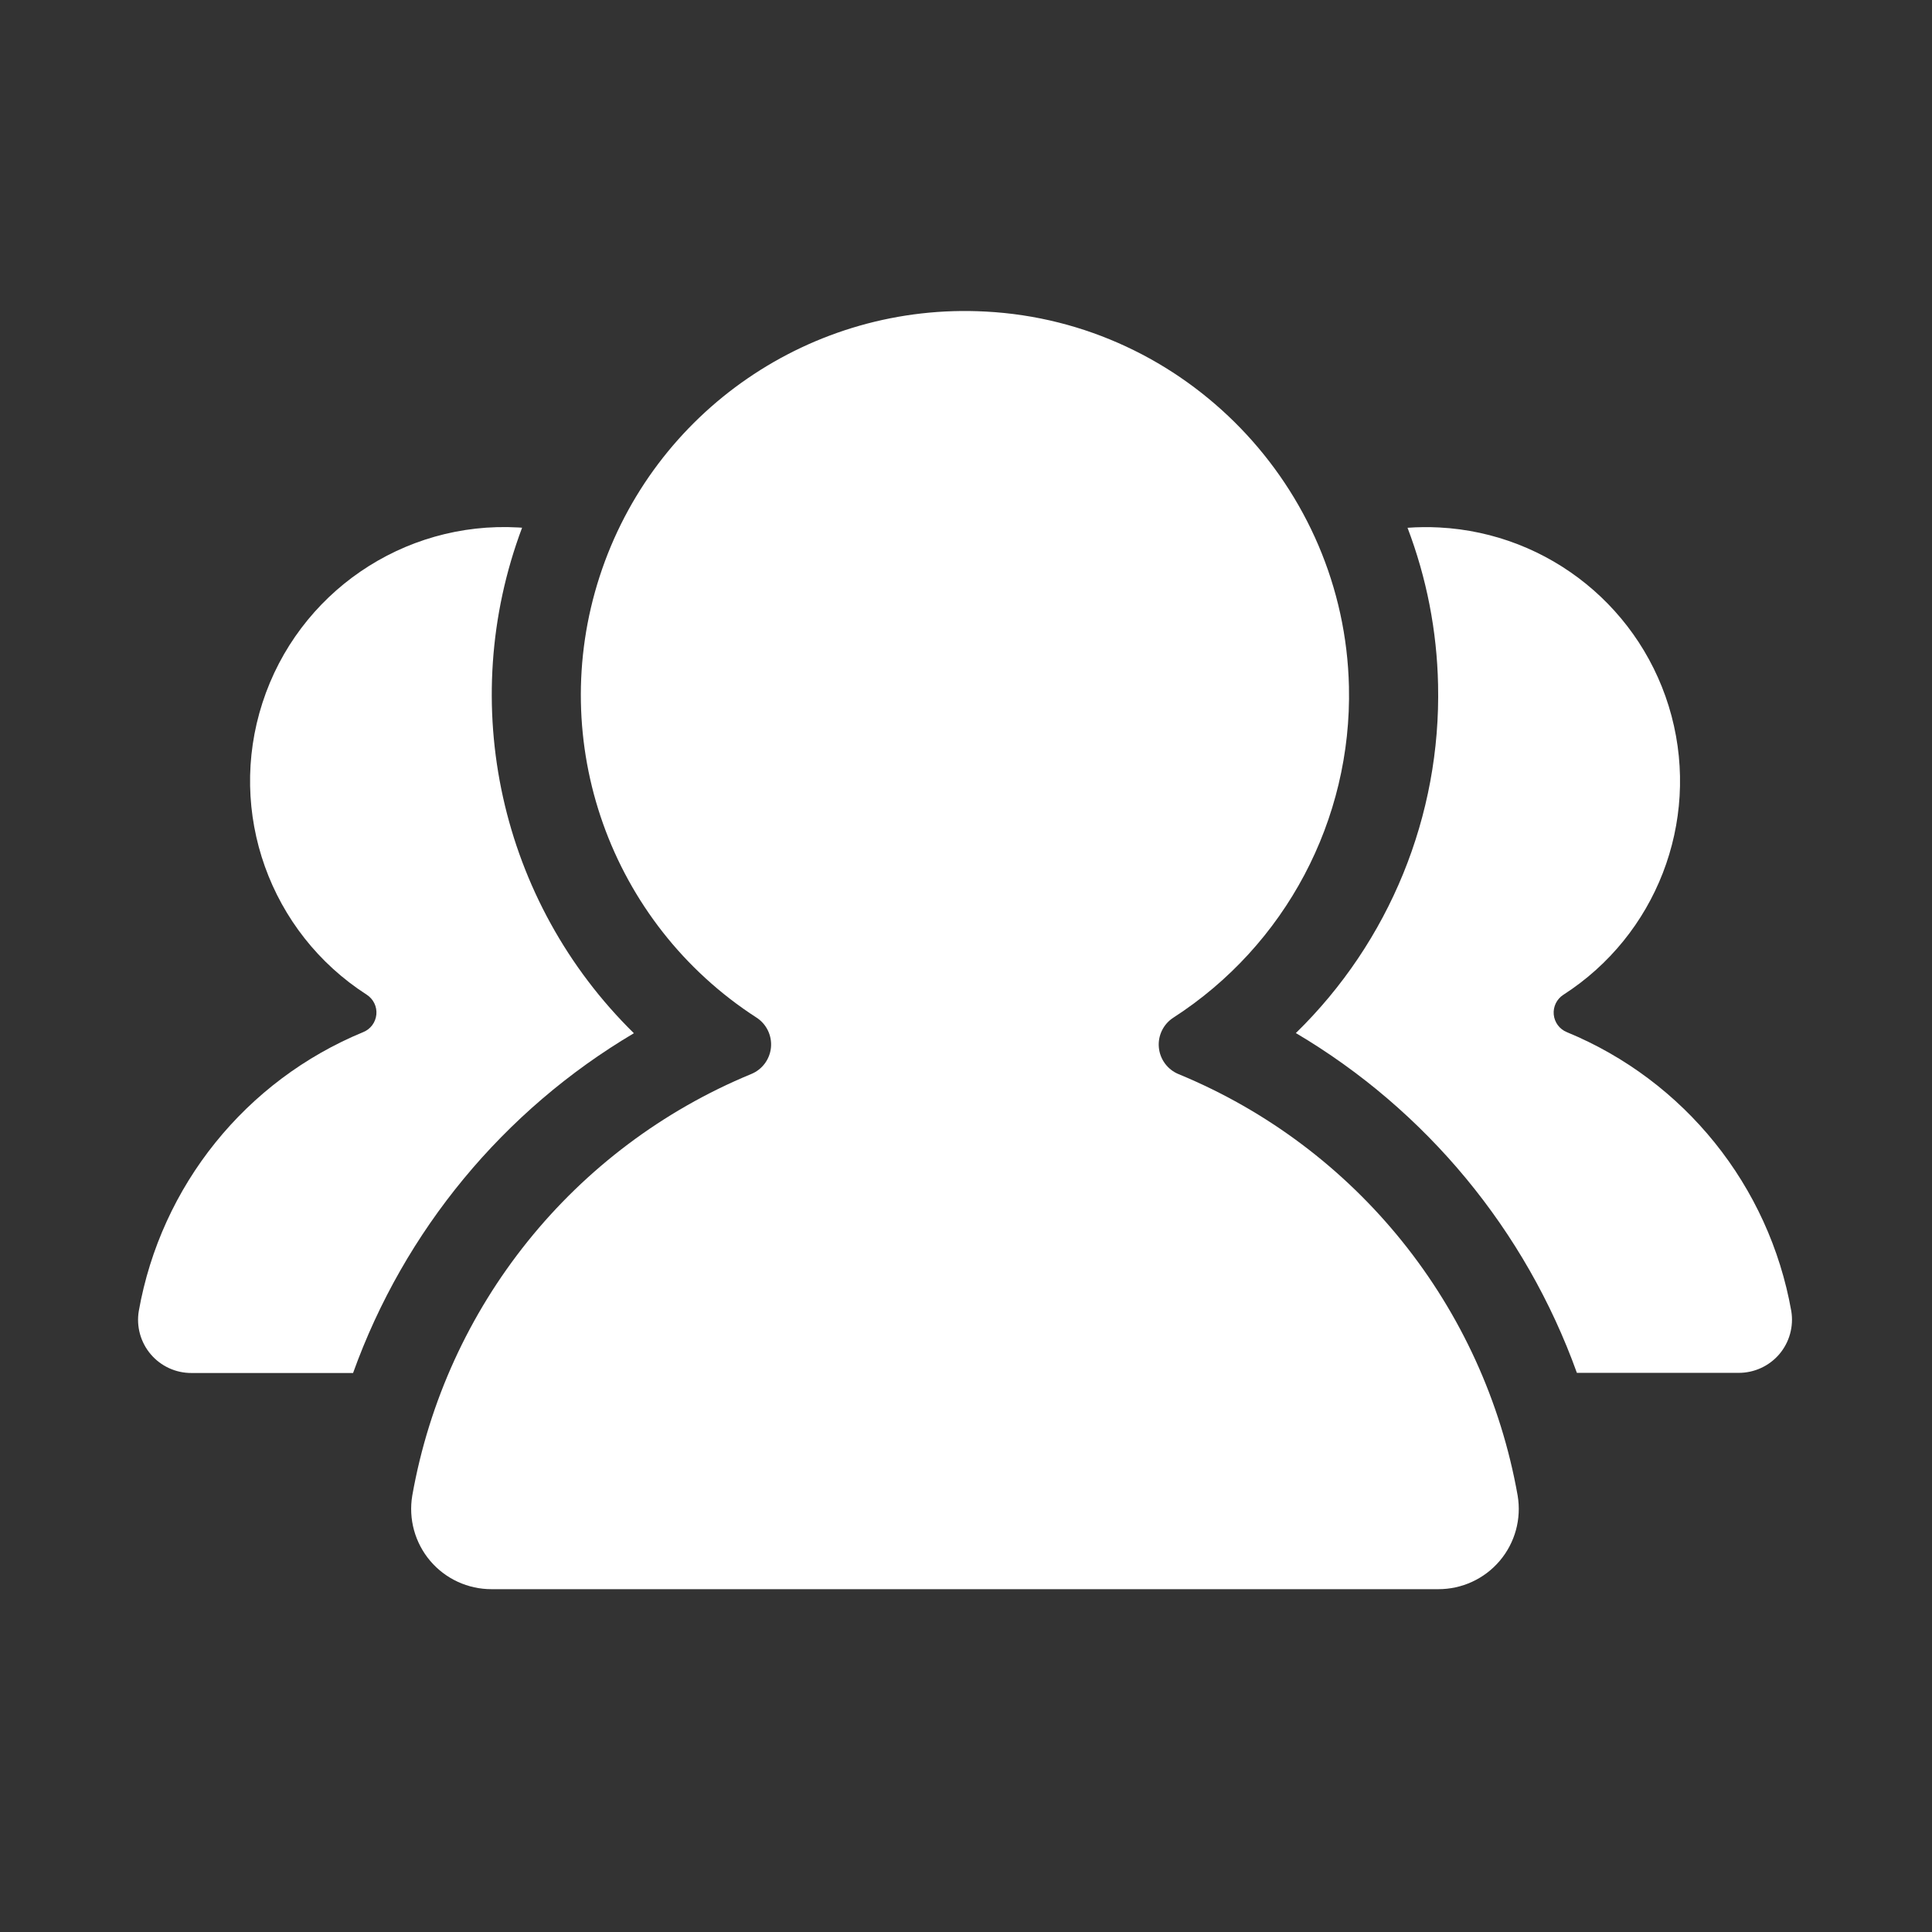
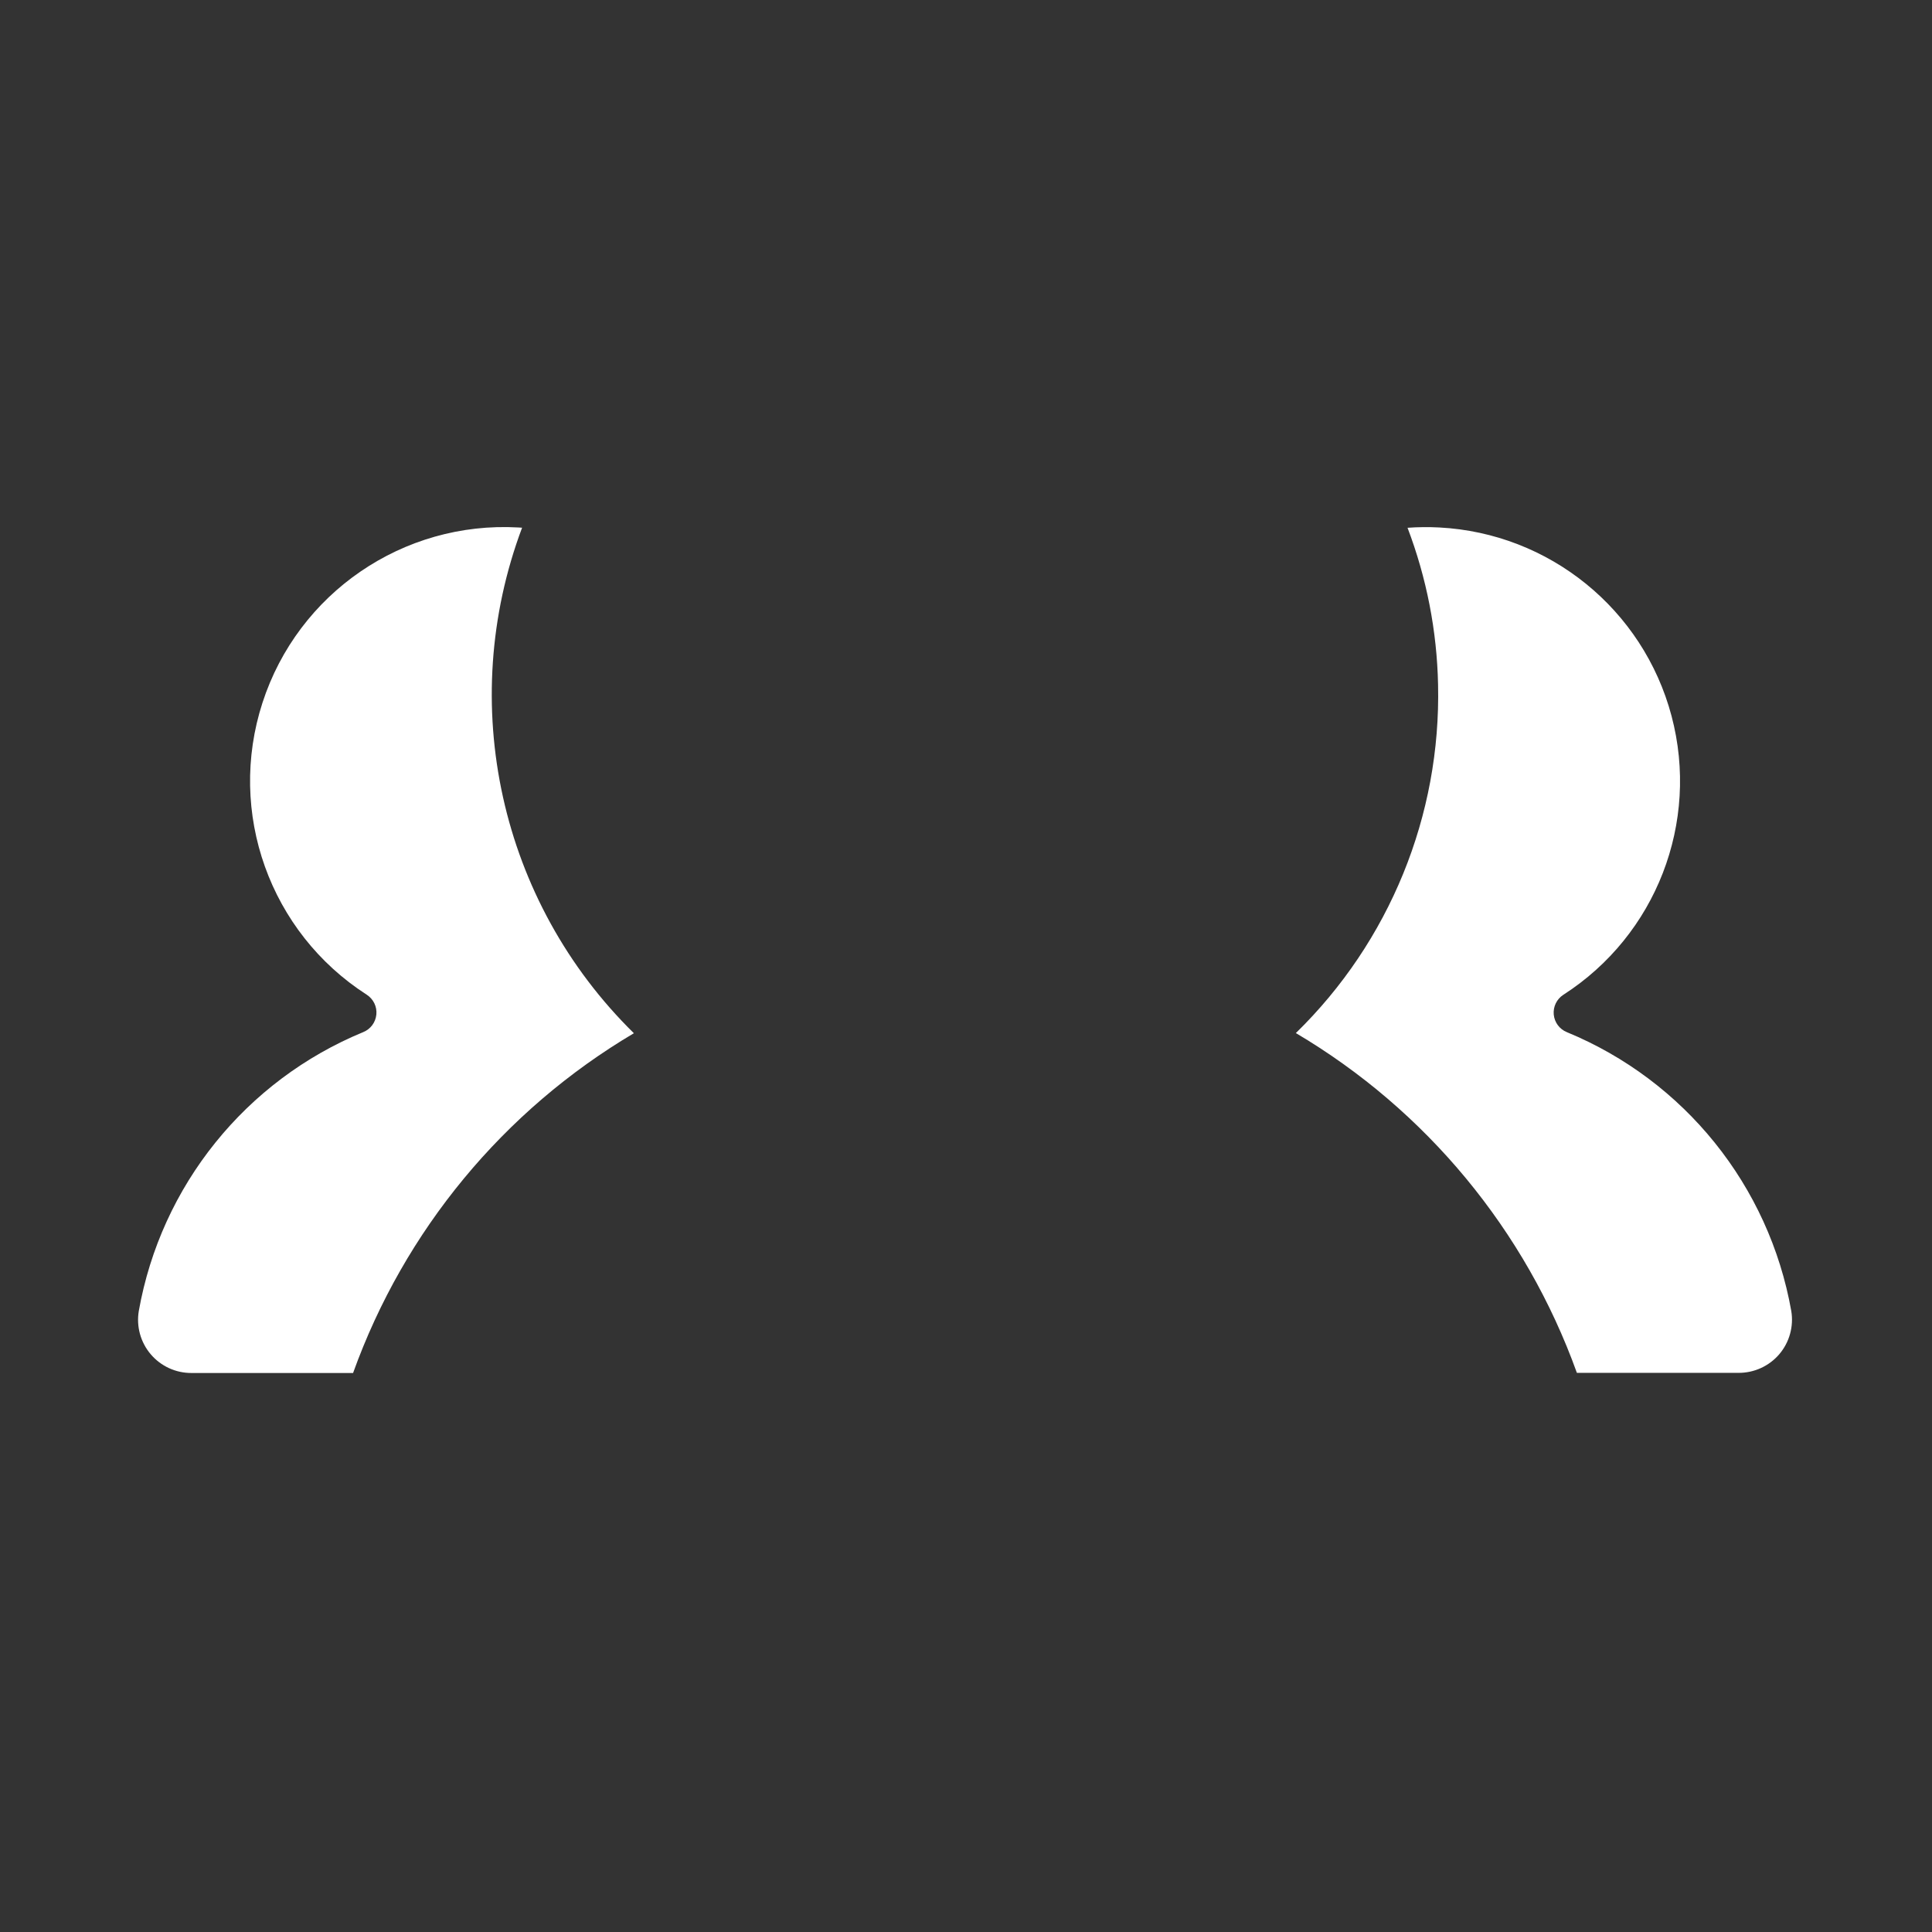
<svg xmlns="http://www.w3.org/2000/svg" width="56px" height="56px" viewBox="0 0 56 56" version="1.1">
  <rect x="0" y="0" width="56" height="56" fill="#333333" stroke="none" />
  <title>专业团队</title>
  <g id="专业团队" stroke="none" stroke-width="1" fill="none" fill-rule="evenodd">
    <g id="编组" transform="translate(4, 9)" fill="#FFFFFF" fill-rule="nonzero">
-       <path d="M30.015,20.494 C33.262,18.398 35.187,14.766 35.1,10.903 C34.971,5.112 30.356,0.335 24.573,0.031 C19.533,-0.243 14.939,2.908 13.381,7.709 C11.822,12.51 13.689,17.759 17.93,20.497 C18.219,20.685 18.379,21.018 18.347,21.361 C18.314,21.704 18.094,22.001 17.775,22.131 C12.626,24.257 8.921,28.866 7.95,34.35 C7.836,35.027 8.026,35.719 8.47,36.243 C8.914,36.766 9.567,37.066 10.253,37.063 L37.688,37.063 C38.374,37.065 39.027,36.765 39.47,36.242 C39.914,35.719 40.104,35.027 39.99,34.35 C39.019,28.867 35.313,24.26 30.166,22.136 C29.844,22.006 29.622,21.707 29.59,21.361 C29.558,21.016 29.722,20.681 30.015,20.494 Z" id="路径" />
      <path d="M47.921,29 C47.277,25.37 44.823,22.321 41.415,20.917 C41.203,20.831 41.057,20.634 41.036,20.406 C41.015,20.178 41.123,19.958 41.315,19.834 C44.004,18.106 45.27,14.84 44.45,11.751 C43.629,8.662 40.909,6.455 37.717,6.289 C37.411,6.273 37.104,6.276 36.798,6.298 C37.351,7.751 37.651,9.288 37.683,10.842 C37.77,14.635 36.278,18.294 33.561,20.944 C37.34,23.179 40.221,26.662 41.707,30.793 L46.393,30.793 C46.847,30.795 47.279,30.597 47.574,30.252 C47.868,29.906 47.995,29.448 47.921,29 L47.921,29 Z M14.375,20.95 C10.49,17.137 9.219,11.392 11.133,6.296 L11.024,6.289 C7.685,6.101 4.639,8.188 3.608,11.369 C2.576,14.55 3.819,18.027 6.633,19.834 C6.824,19.959 6.931,20.179 6.909,20.406 C6.887,20.634 6.741,20.83 6.529,20.916 C3.121,22.32 0.667,25.37 0.023,29 C-0.052,29.449 0.074,29.907 0.369,30.254 C0.663,30.6 1.095,30.799 1.55,30.797 L6.234,30.797 C7.718,26.668 10.596,23.186 14.371,20.95 L14.375,20.95 Z" id="形状" />
    </g>
  </g>
</svg>